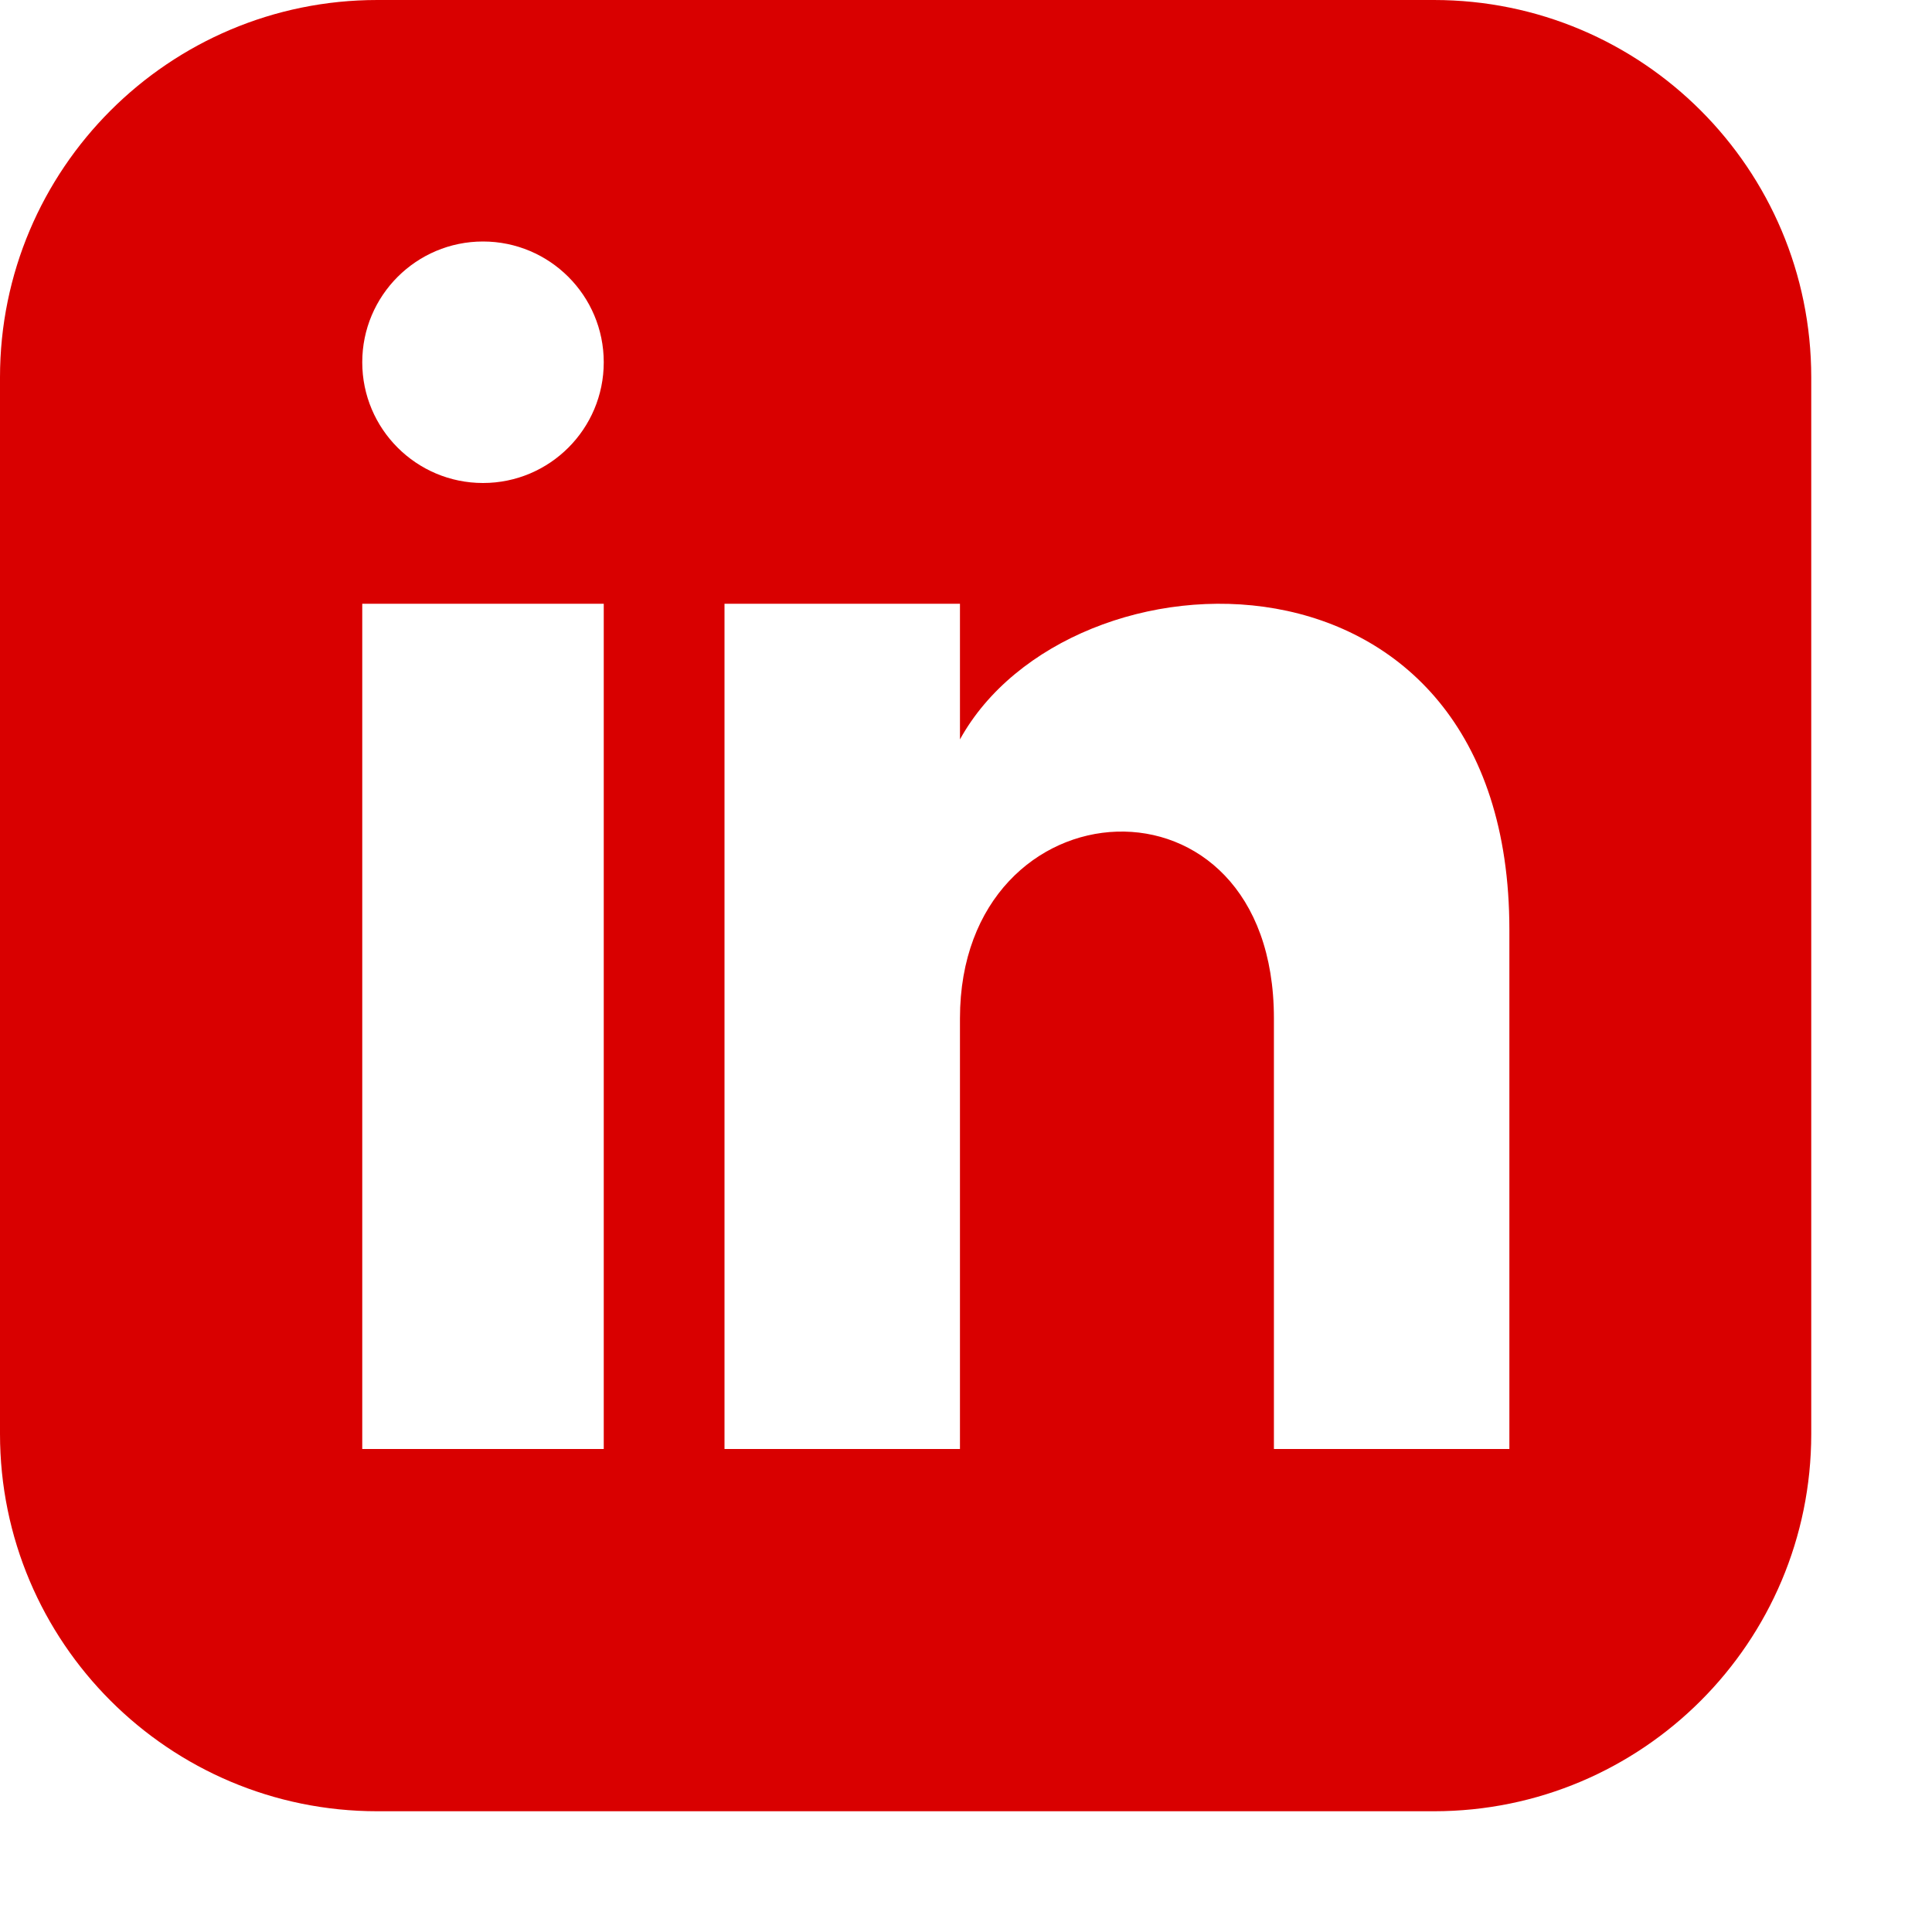
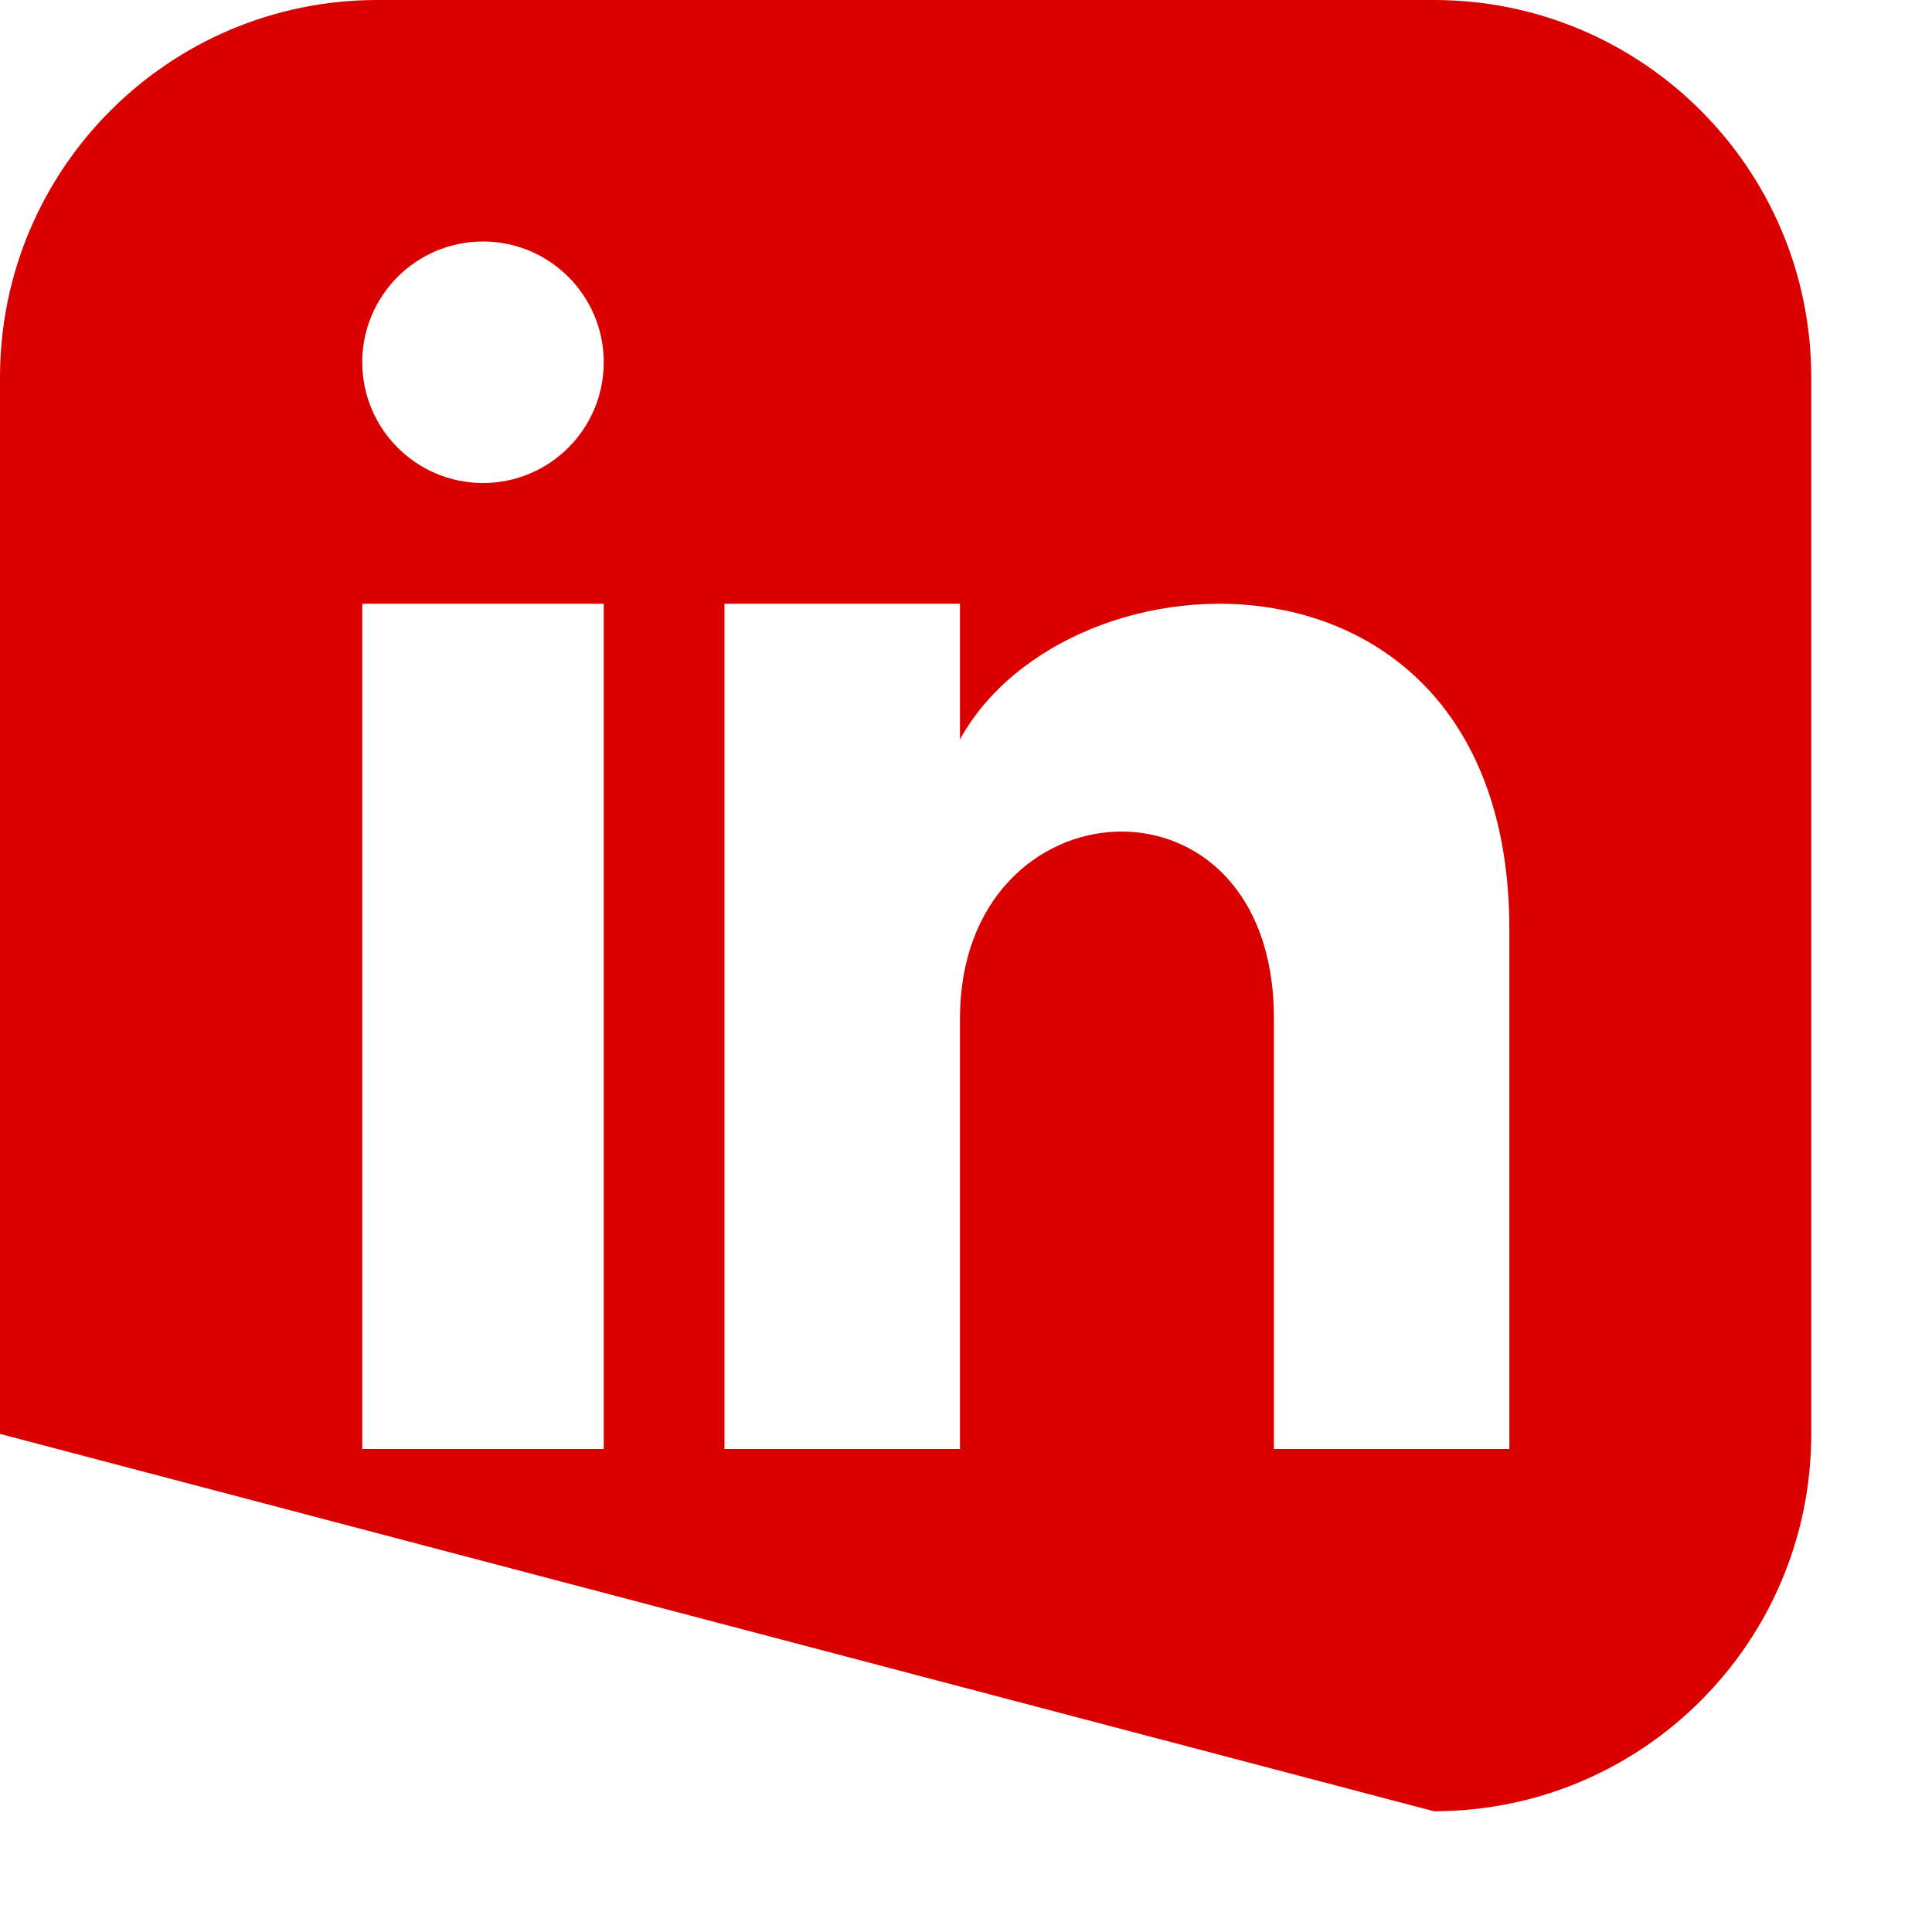
<svg xmlns="http://www.w3.org/2000/svg" width="32px" height="32px" viewBox="0 0 32 32" version="1.1">
  <g id="Artboard" stroke="none" stroke-width="1" fill="none" fill-rule="evenodd">
    <g id="iconmonstr-linkedin-3-(1)" fill="#d90000" fill-rule="nonzero">
-       <path d="M23.75,0 L6.25,0 C2.799,0 0,2.799 0,6.25 L0,23.75 C0,27.201 2.799,30 6.25,30 L23.75,30 C27.203,30 30,27.201 30,23.75 L30,6.25 C30,2.799 27.203,0 23.75,0 Z M10,24 L6,24 L6,10 L10,10 L10,24 Z M8,8 C6.896,8 6,7.104 6,6 C6,4.896 6.896,4 8,4 C9.104,4 10,4.896 10,6 C10,7.104 9.105,8 8,8 Z M25,24 L21.1,24 L21.1,16.868 C21.1,12.581 15.9,12.906 15.9,16.868 L15.9,24 L12,24 L12,10 L15.9,10 L15.9,12.247 C17.715,8.956 25,8.712 25,15.398 L25,24 Z" id="Shape" />
+       <path d="M23.75,0 L6.25,0 C2.799,0 0,2.799 0,6.25 L0,23.75 L23.75,30 C27.203,30 30,27.201 30,23.75 L30,6.25 C30,2.799 27.203,0 23.75,0 Z M10,24 L6,24 L6,10 L10,10 L10,24 Z M8,8 C6.896,8 6,7.104 6,6 C6,4.896 6.896,4 8,4 C9.104,4 10,4.896 10,6 C10,7.104 9.105,8 8,8 Z M25,24 L21.1,24 L21.1,16.868 C21.1,12.581 15.9,12.906 15.9,16.868 L15.9,24 L12,24 L12,10 L15.9,10 L15.9,12.247 C17.715,8.956 25,8.712 25,15.398 L25,24 Z" id="Shape" />
    </g>
  </g>
</svg>